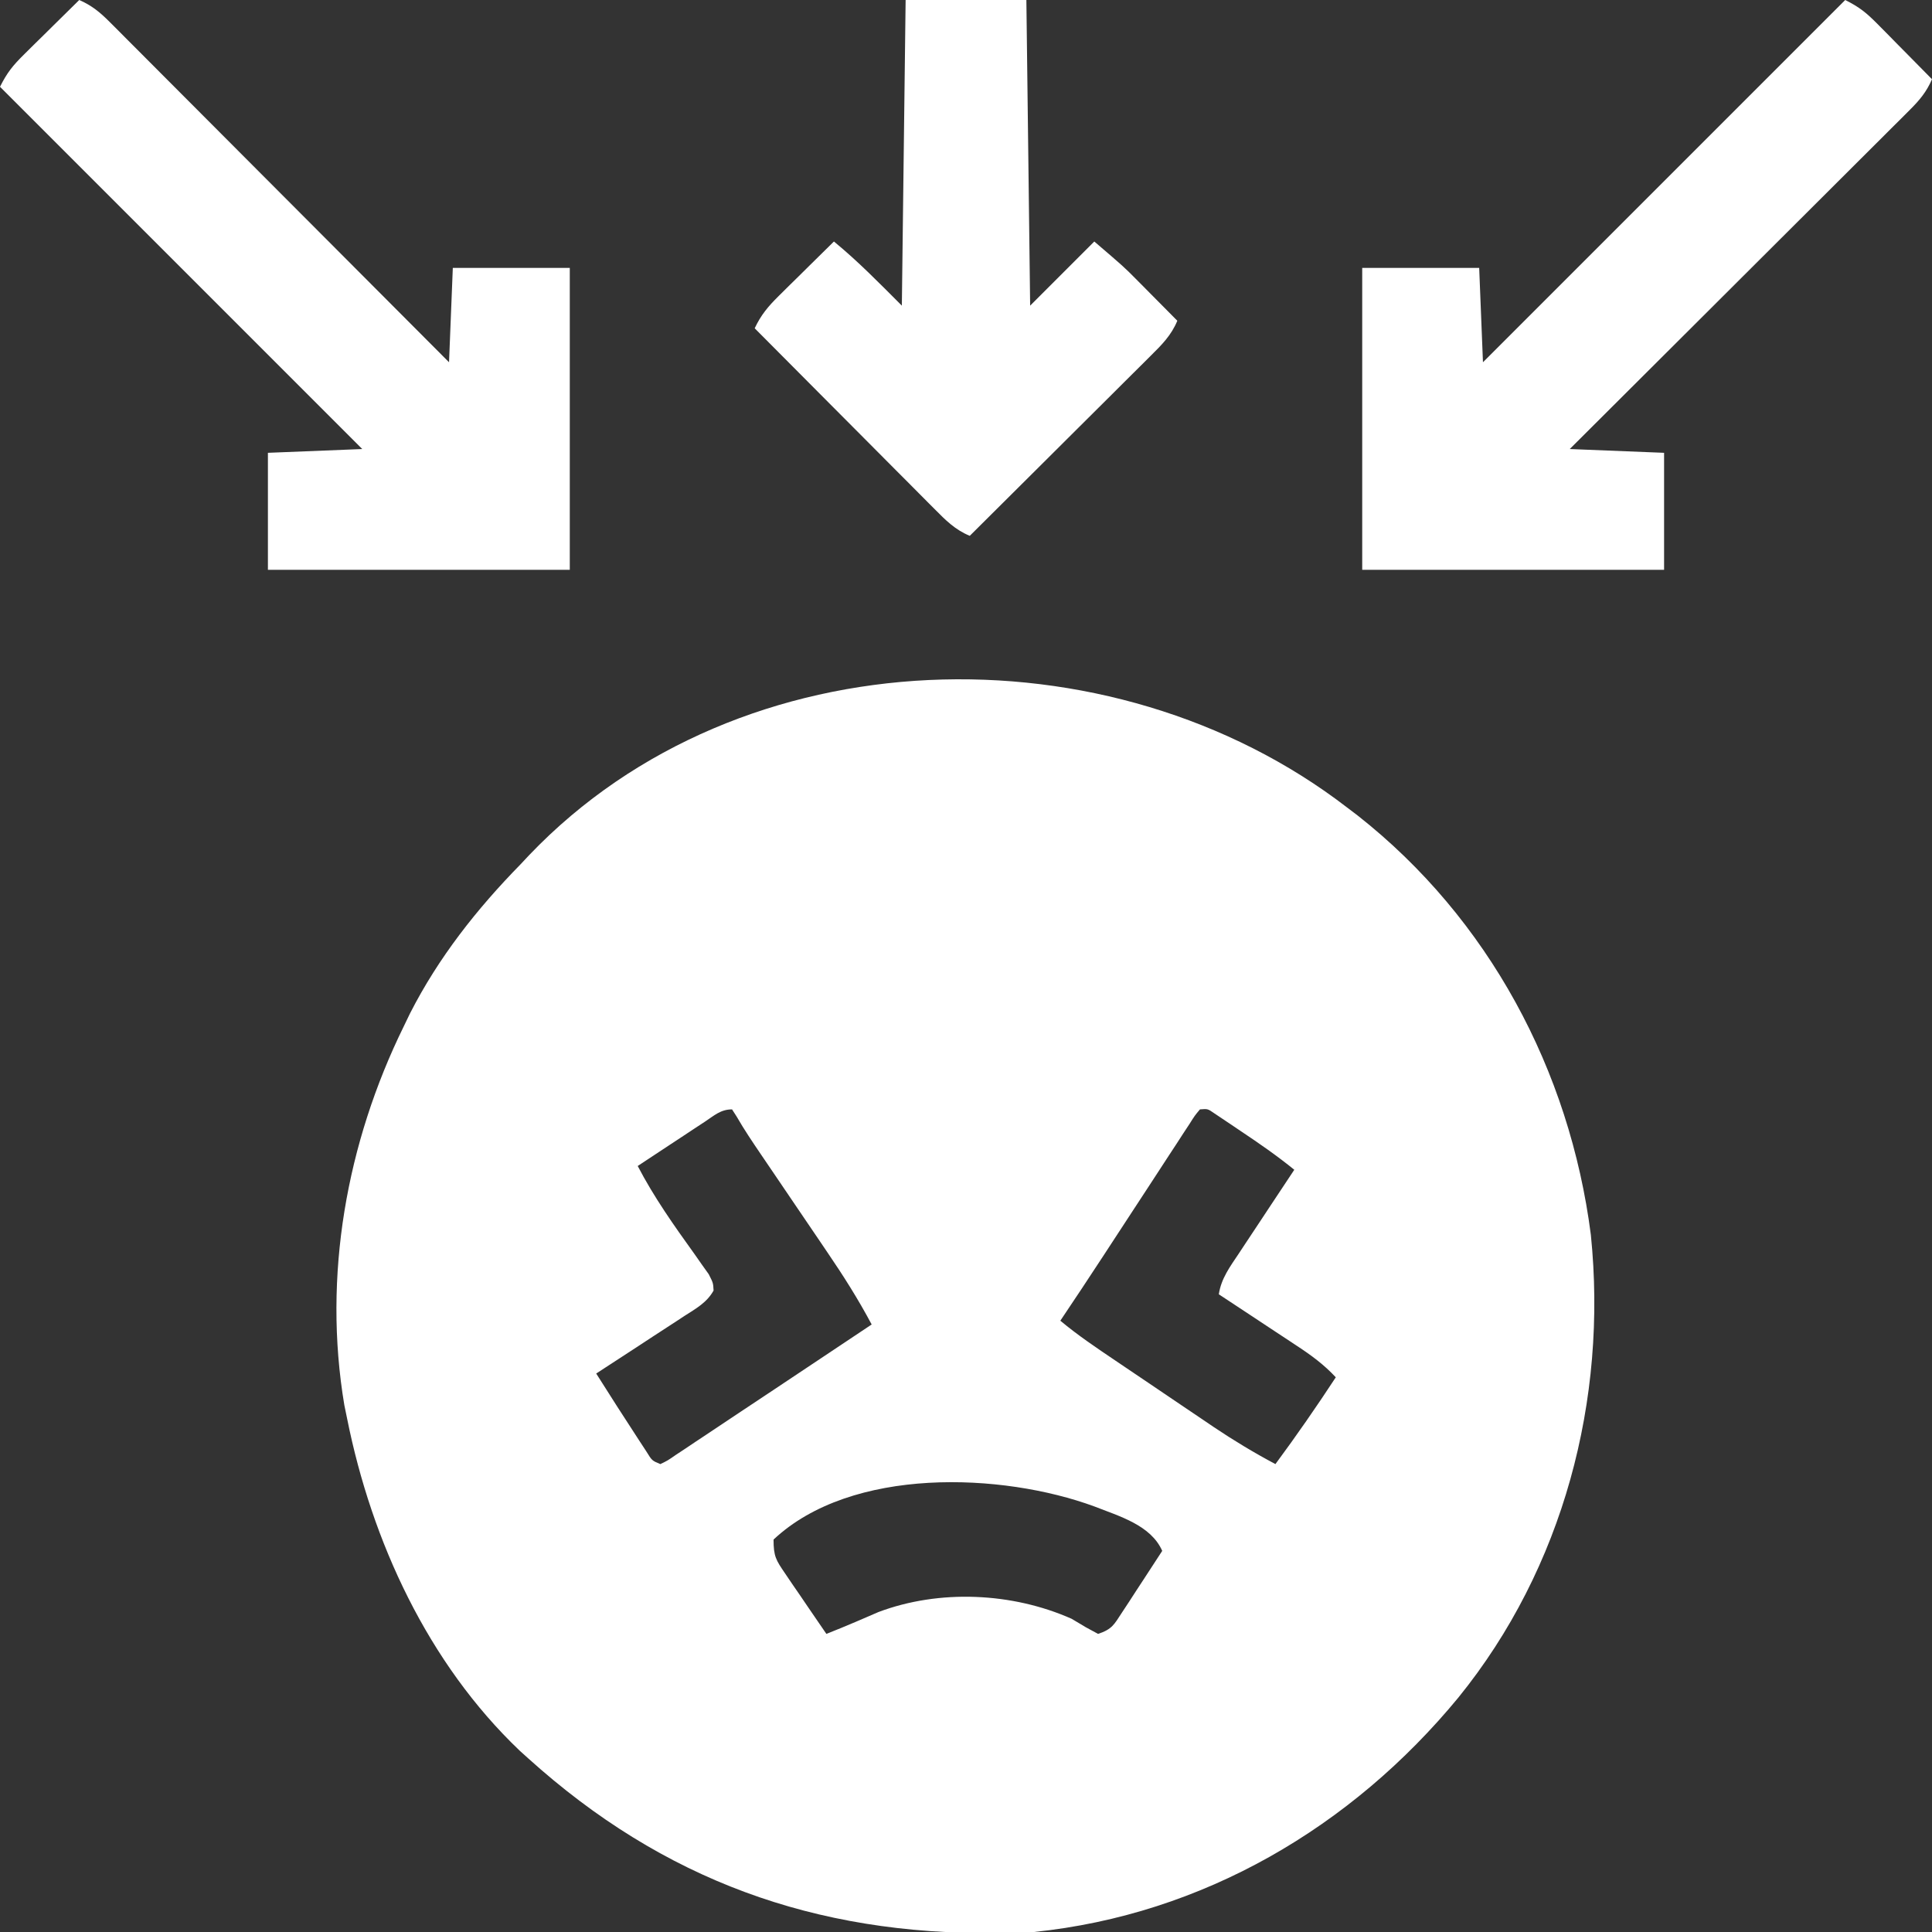
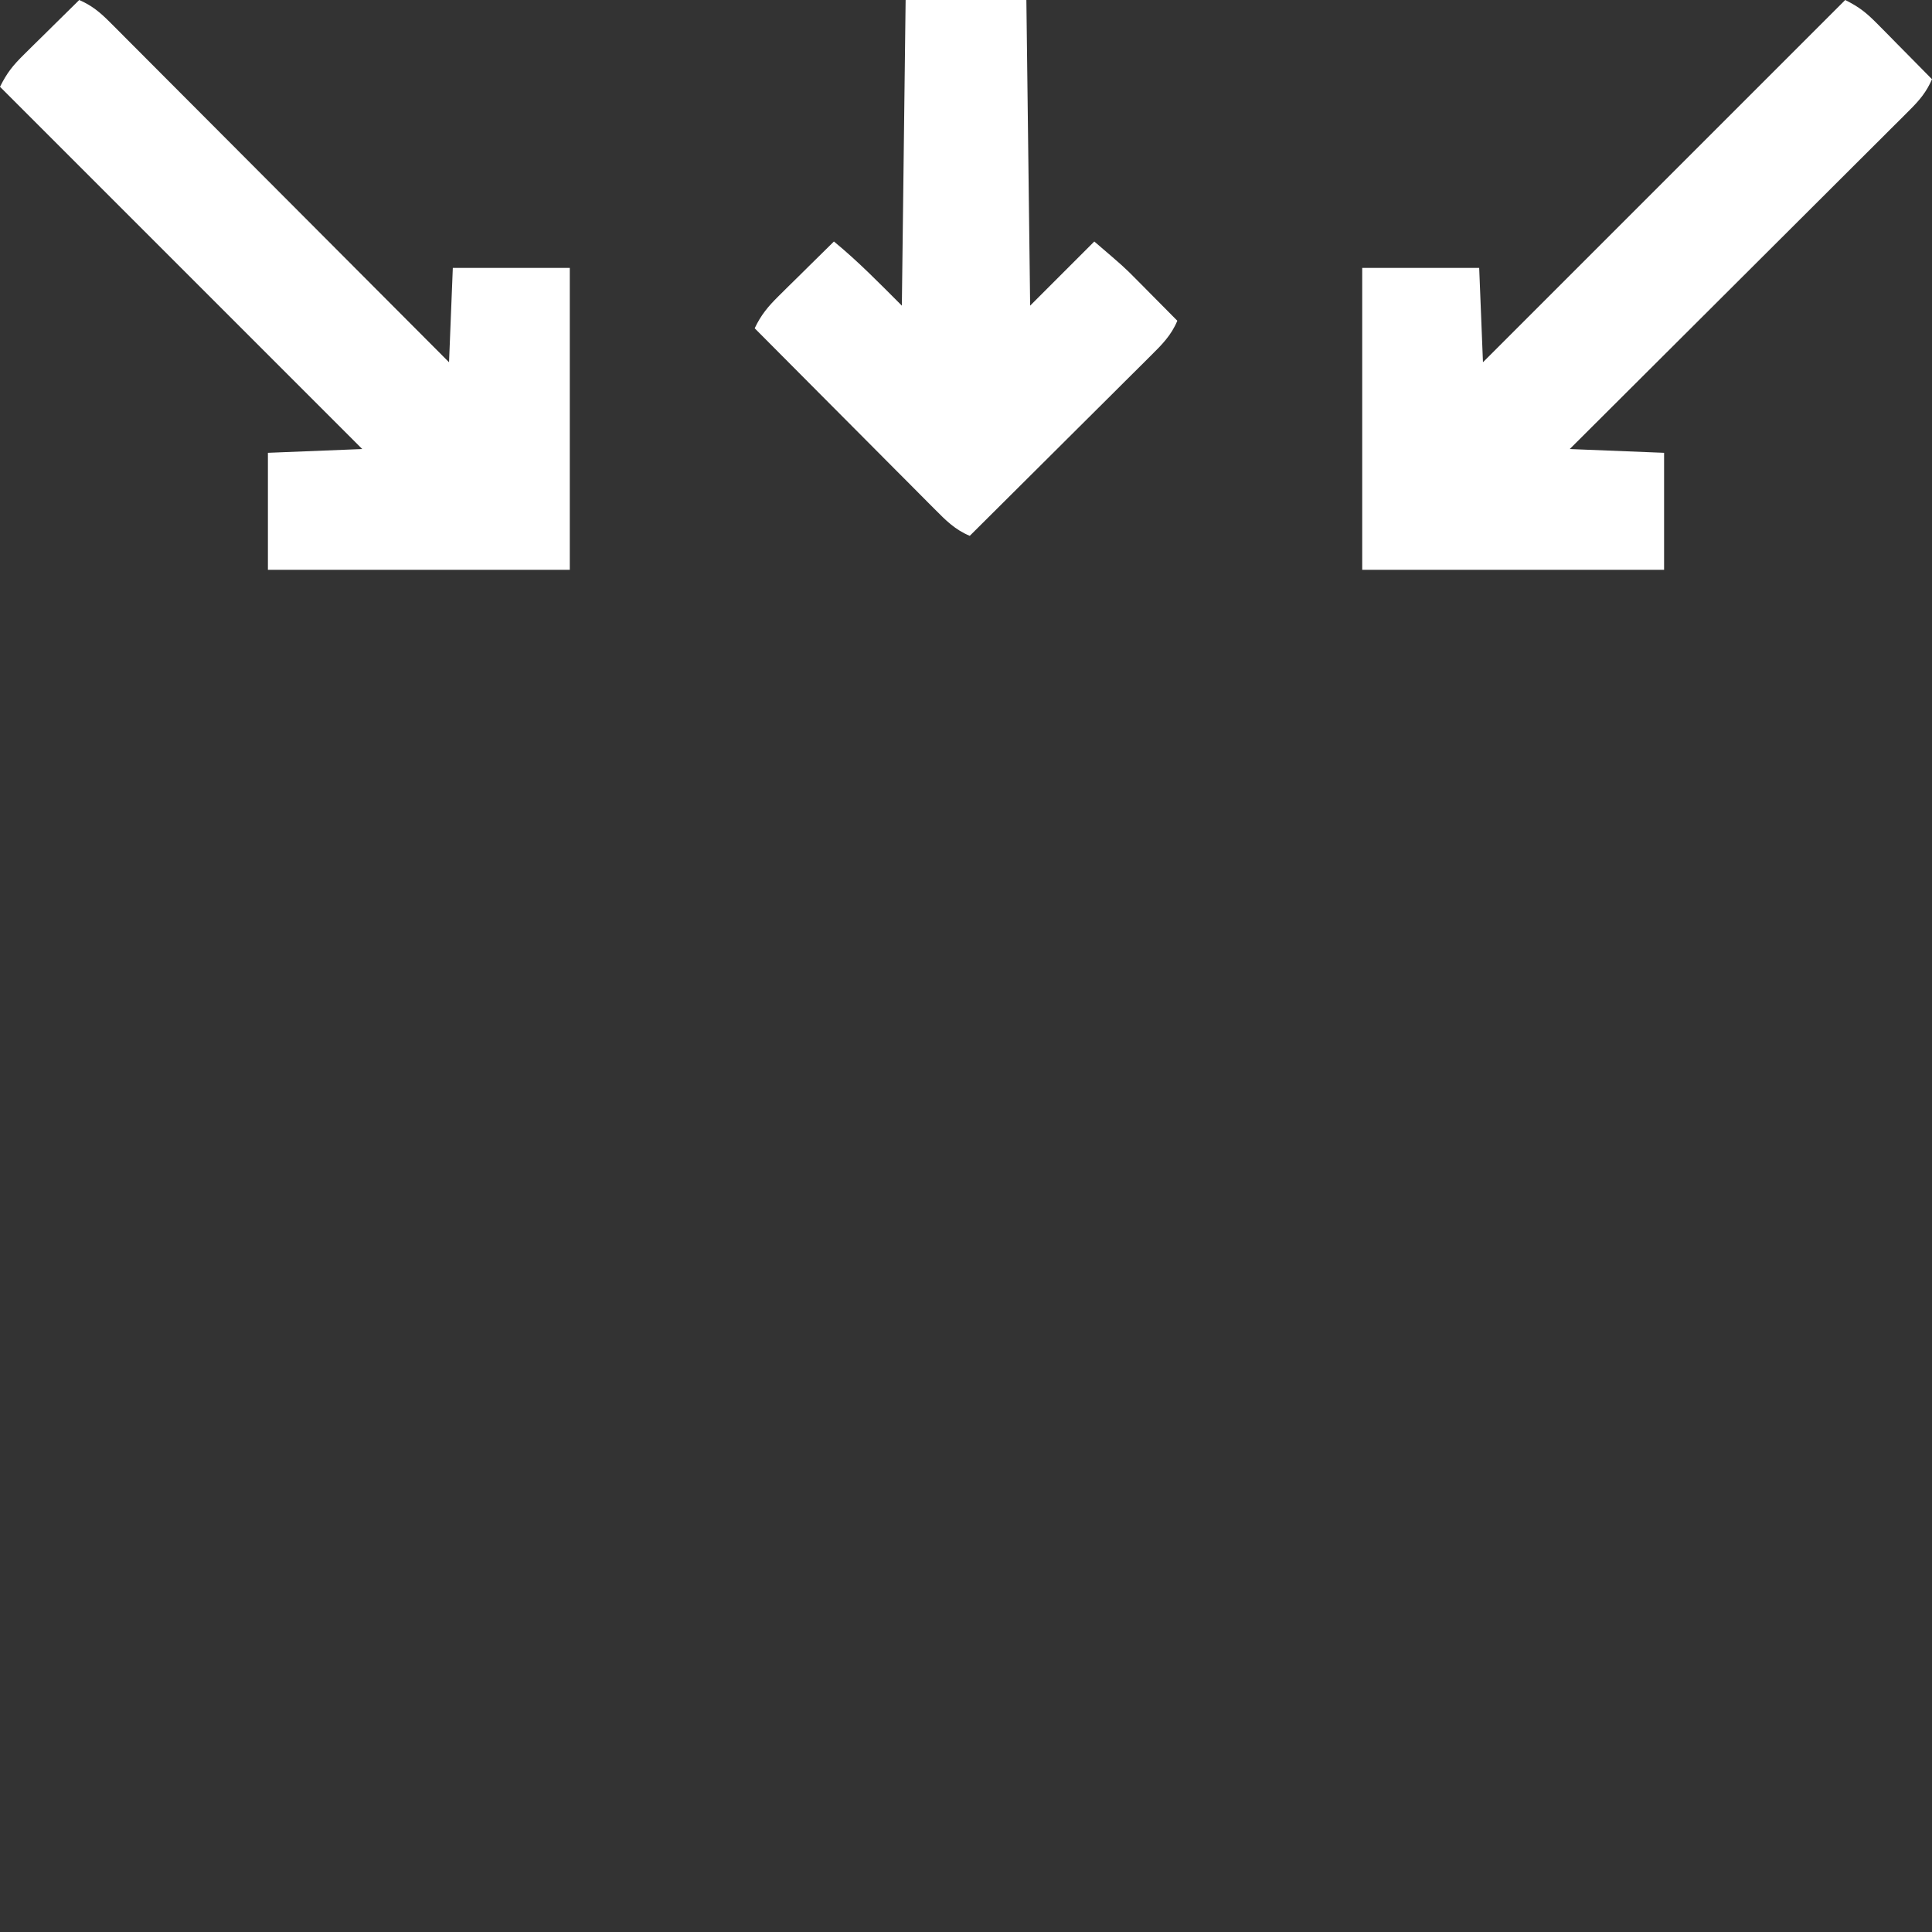
<svg xmlns="http://www.w3.org/2000/svg" version="1.1" width="512" height="512">
  <rect width="100%" height="100%" fill="#333333" stroke="none" />
-   <path d="M0 0 C0.931 0.706 1.861 1.413 2.82 2.141 C37.507 29.445 58.985 69.633 64.59 113.227 C69.056 156.927 57.293 201.551 29.521 235.825 C1.187 270.235 -38.239 293.394 -83 298 C-85.624 298.121 -88.224 298.209 -90.848 298.238 C-91.936 298.253 -91.936 298.253 -93.046 298.268 C-140.981 298.786 -181.266 284.23 -217 252 C-217.749 251.325 -218.498 250.649 -219.27 249.953 C-243.599 226.763 -258.478 194.484 -265 162 C-265.248 160.797 -265.495 159.595 -265.75 158.355 C-271.487 124.134 -265.167 88.879 -250 58 C-249.457 56.875 -248.915 55.749 -248.355 54.59 C-240.79 39.735 -230.615 26.858 -219 15 C-218.242 14.192 -217.484 13.384 -216.703 12.551 C-160.673 -46.036 -62.65 -48.252 0 0 Z M-170.227 83.281 C-171.258 83.958 -172.289 84.635 -173.352 85.332 C-174.432 86.047 -175.512 86.763 -176.625 87.5 C-177.713 88.215 -178.801 88.931 -179.922 89.668 C-182.617 91.441 -185.31 93.219 -188 95 C-183.705 103.26 -178.427 110.72 -173 118.268 C-172.343 119.207 -171.685 120.146 -171.008 121.113 C-170.406 121.957 -169.804 122.8 -169.184 123.669 C-168 126 -168 126 -167.896 128.008 C-169.674 131.217 -172.644 132.835 -175.66 134.766 C-176.657 135.423 -176.657 135.423 -177.674 136.094 C-179.796 137.49 -181.929 138.87 -184.062 140.25 C-185.504 141.194 -186.945 142.14 -188.385 143.086 C-191.915 145.403 -195.455 147.705 -199 150 C-193.392 158.844 -193.392 158.844 -187.688 167.625 C-187.031 168.628 -186.375 169.631 -185.699 170.664 C-184.211 173.086 -184.211 173.086 -182 174 C-180.053 173.059 -180.053 173.059 -177.924 171.578 C-177.082 171.024 -176.24 170.469 -175.373 169.897 C-174.458 169.283 -173.544 168.668 -172.602 168.035 C-171.656 167.409 -170.711 166.783 -169.737 166.138 C-166.695 164.12 -163.66 162.092 -160.625 160.062 C-158.616 158.728 -156.607 157.394 -154.598 156.061 C-149.875 152.925 -145.158 149.781 -140.444 146.633 C-137.16 144.439 -133.873 142.249 -130.586 140.059 C-129.057 139.039 -127.529 138.02 -126 137 C-129.532 130.353 -133.487 124.107 -137.727 117.891 C-138.356 116.961 -138.986 116.031 -139.634 115.073 C-141.628 112.13 -143.626 109.19 -145.625 106.25 C-147.63 103.296 -149.634 100.34 -151.637 97.384 C-152.879 95.552 -154.122 93.721 -155.367 91.892 C-157.6 88.6 -159.798 85.353 -161.779 81.901 C-162.182 81.274 -162.585 80.646 -163 80 C-166.033 80 -167.713 81.624 -170.227 83.281 Z M-39 80 C-40.384 81.654 -40.384 81.654 -41.762 83.849 C-42.317 84.691 -42.871 85.533 -43.443 86.401 C-44.042 87.325 -44.641 88.25 -45.258 89.203 C-45.88 90.151 -46.502 91.099 -47.142 92.076 C-49.143 95.13 -51.134 98.19 -53.125 101.25 C-54.445 103.269 -55.765 105.287 -57.086 107.305 C-59.611 111.163 -62.133 115.023 -64.653 118.885 C-68.397 124.616 -72.181 130.319 -76 136 C-71.374 139.869 -66.415 143.19 -61.422 146.559 C-60.033 147.498 -60.033 147.498 -58.616 148.456 C-56.66 149.778 -54.703 151.098 -52.746 152.417 C-49.772 154.423 -46.802 156.435 -43.832 158.447 C-41.925 159.735 -40.017 161.022 -38.109 162.309 C-37.231 162.905 -36.353 163.501 -35.447 164.115 C-30.108 167.704 -24.68 170.977 -19 174 C-13.431 166.476 -8.135 158.825 -3 151 C-6.097 147.665 -9.509 145.151 -13.297 142.672 C-13.891 142.278 -14.484 141.884 -15.096 141.478 C-16.978 140.231 -18.864 138.991 -20.75 137.75 C-22.033 136.901 -23.315 136.053 -24.598 135.203 C-27.729 133.131 -30.863 131.064 -34 129 C-33.382 124.829 -31.038 121.692 -28.746 118.266 C-28.326 117.628 -27.905 116.99 -27.472 116.332 C-26.133 114.301 -24.785 112.276 -23.438 110.25 C-22.526 108.871 -21.615 107.493 -20.705 106.113 C-18.476 102.738 -16.24 99.368 -14 96 C-18.559 92.293 -23.303 89.009 -28.188 85.75 C-29.416 84.919 -29.416 84.919 -30.67 84.07 C-31.453 83.547 -32.236 83.024 -33.043 82.484 C-33.755 82.007 -34.467 81.53 -35.2 81.038 C-36.942 79.833 -36.942 79.833 -39 80 Z M-152 194 C-152 198.452 -151.37 199.422 -148.938 202.984 C-148.306 203.919 -147.674 204.854 -147.023 205.816 C-146.356 206.784 -145.688 207.753 -145 208.75 C-144.332 209.734 -143.665 210.717 -142.977 211.73 C-141.326 214.159 -139.667 216.582 -138 219 C-135.375 217.956 -132.763 216.898 -130.168 215.781 C-129.184 215.358 -128.201 214.936 -127.188 214.5 C-126.212 214.077 -125.236 213.654 -124.23 213.219 C-108.071 207.122 -88.727 208.01 -73 215 C-71.745 215.735 -70.496 216.479 -69.254 217.234 C-67.643 218.108 -67.643 218.108 -66 219 C-62.28 217.76 -61.758 216.546 -59.645 213.309 C-59.023 212.364 -58.401 211.42 -57.76 210.447 C-57.117 209.454 -56.475 208.461 -55.812 207.438 C-55.158 206.44 -54.504 205.443 -53.83 204.416 C-52.213 201.949 -50.603 199.477 -49 197 C-51.995 190.19 -60.346 187.828 -66.967 185.228 C-91.416 176.227 -131.334 174.604 -152 194 Z " fill="#FFFFFF" transform="translate(357,214)" />
  <path d="M0 0 C3.765 1.883 5.646 3.412 8.547 6.352 C9.391 7.202 10.236 8.053 11.105 8.93 C11.978 9.819 12.851 10.709 13.75 11.625 C14.638 12.522 15.526 13.419 16.441 14.344 C18.632 16.558 20.818 18.777 23 21 C21.553 24.319 19.747 26.5 17.191 29.05 C16.397 29.846 15.604 30.642 14.786 31.463 C13.478 32.76 13.478 32.76 12.144 34.083 C11.227 35 10.31 35.918 9.365 36.863 C6.853 39.376 4.335 41.882 1.816 44.387 C-0.817 47.007 -3.444 49.633 -6.072 52.258 C-11.047 57.228 -16.028 62.192 -21.01 67.154 C-26.683 72.804 -32.349 78.46 -38.016 84.117 C-49.671 95.751 -61.334 107.377 -73 119 C-64.75 119.33 -56.5 119.66 -48 120 C-48 130.23 -48 140.46 -48 151 C-74.4 151 -100.8 151 -128 151 C-128 124.6 -128 98.2 -128 71 C-117.77 71 -107.54 71 -97 71 C-96.67 79.25 -96.34 87.5 -96 96 C-64.32 64.32 -32.64 32.64 0 0 Z " fill="#FFFFFF" transform="translate(489,0)" />
  <path d="M0 0 C3.319 1.447 5.5 3.253 8.05 5.809 C8.846 6.603 9.642 7.396 10.463 8.214 C11.328 9.086 12.192 9.958 13.083 10.856 C14 11.773 14.918 12.69 15.863 13.635 C18.376 16.147 20.882 18.665 23.387 21.184 C26.007 23.817 28.633 26.444 31.258 29.072 C36.228 34.047 41.192 39.028 46.154 44.01 C51.804 49.683 57.46 55.349 63.117 61.016 C74.751 72.671 86.377 84.334 98 96 C98.33 87.75 98.66 79.5 99 71 C109.23 71 119.46 71 130 71 C130 97.4 130 123.8 130 151 C103.6 151 77.2 151 50 151 C50 140.77 50 130.54 50 120 C62.375 119.505 62.375 119.505 75 119 C43.32 87.32 11.64 55.64 -21 23 C-19.117 19.235 -17.588 17.354 -14.648 14.453 C-13.798 13.609 -12.947 12.764 -12.07 11.895 C-11.181 11.022 -10.291 10.149 -9.375 9.25 C-8.478 8.362 -7.581 7.474 -6.656 6.559 C-4.442 4.368 -2.223 2.182 0 0 Z " fill="#FFFFFF" transform="translate(21,0)" />
  <path d="M0 0 C10.56 0 21.12 0 32 0 C32.33 26.73 32.66 53.46 33 81 C38.61 75.39 44.22 69.78 50 64 C57.875 70.75 57.875 70.75 60.965 73.867 C61.619 74.525 62.273 75.182 62.947 75.859 C63.932 76.857 63.932 76.857 64.938 77.875 C65.621 78.563 66.305 79.252 67.01 79.961 C68.676 81.638 70.339 83.318 72 85 C70.425 88.853 67.823 91.447 64.908 94.319 C64.39 94.837 63.873 95.354 63.34 95.888 C61.635 97.591 59.923 99.288 58.211 100.984 C57.025 102.166 55.84 103.349 54.655 104.532 C51.539 107.64 48.417 110.742 45.294 113.843 C42.106 117.01 38.925 120.183 35.742 123.355 C29.5 129.576 23.252 135.79 17 142 C13.147 140.425 10.553 137.823 7.681 134.908 C7.163 134.39 6.646 133.873 6.112 133.34 C4.409 131.635 2.712 129.923 1.016 128.211 C-0.166 127.025 -1.349 125.84 -2.532 124.655 C-5.64 121.539 -8.742 118.417 -11.843 115.294 C-15.01 112.106 -18.183 108.925 -21.355 105.742 C-27.576 99.5 -33.79 93.252 -40 87 C-38.341 83.477 -36.433 81.201 -33.648 78.453 C-32.798 77.609 -31.947 76.764 -31.07 75.895 C-30.181 75.022 -29.291 74.149 -28.375 73.25 C-27.478 72.362 -26.581 71.474 -25.656 70.559 C-23.442 68.368 -21.223 66.182 -19 64 C-12.518 69.329 -7.021 74.979 -1 81 C-0.67 54.27 -0.34 27.54 0 0 Z " fill="#FFFFFF" transform="translate(240,0)" />
</svg>